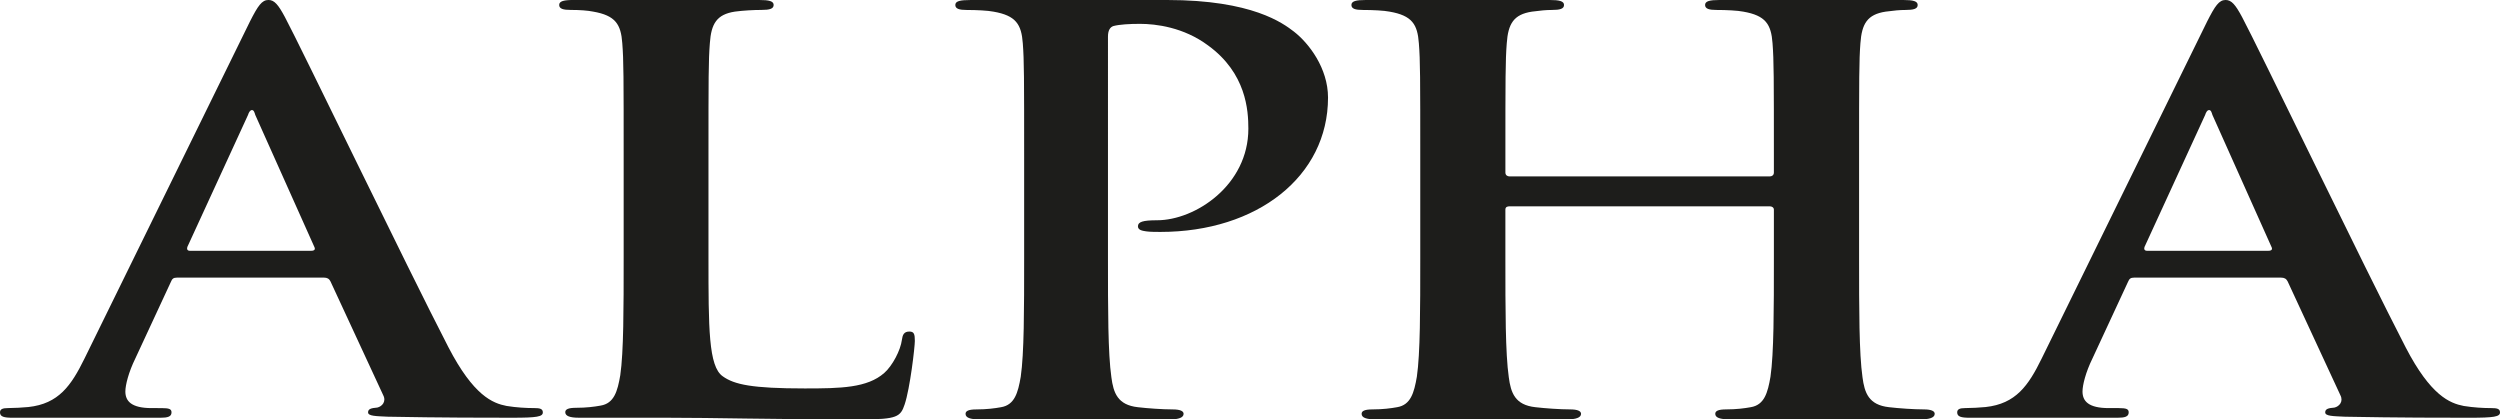
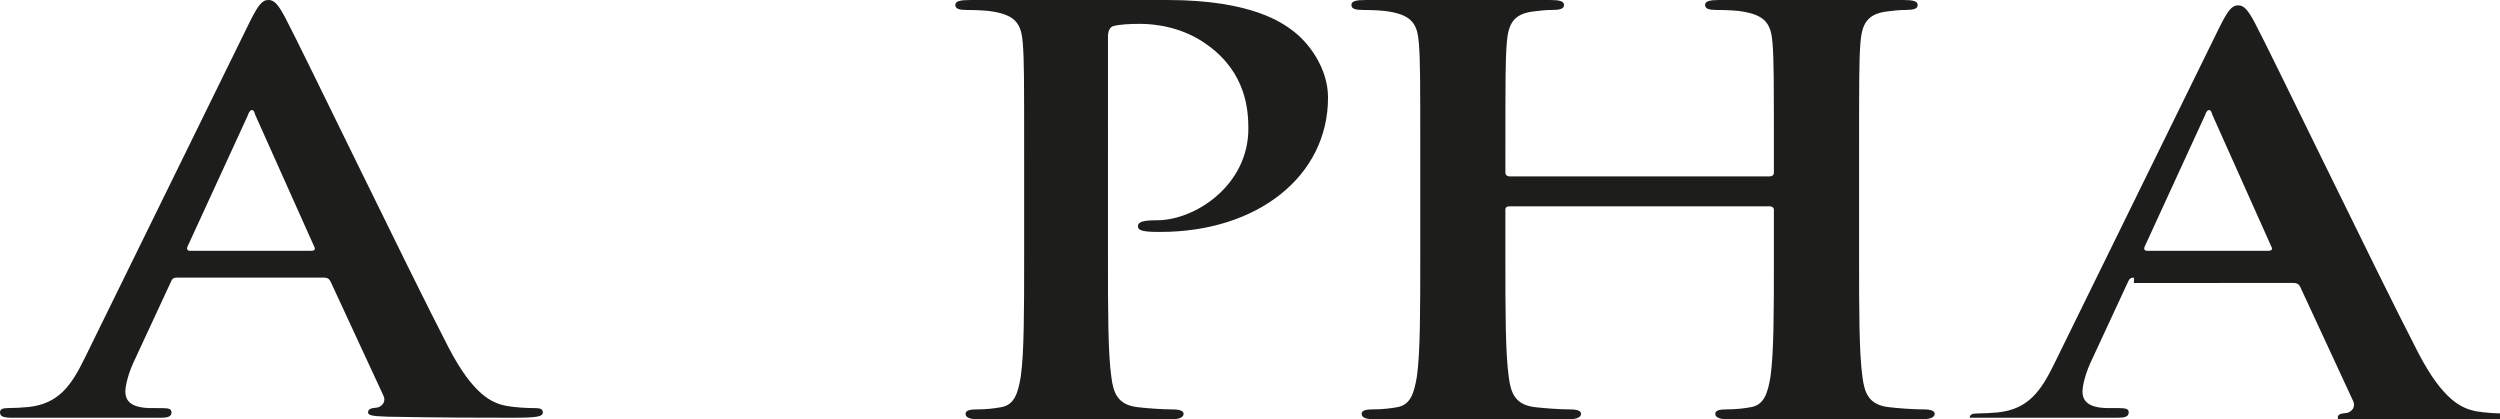
<svg xmlns="http://www.w3.org/2000/svg" version="1.1" id="Ebene_1" x="0px" y="0px" viewBox="0 34.016 152.076 25.512" enable-background="new 0 34.016 152.076 25.512" xml:space="preserve">
  <path fill="#1D1D1B" d="M10.754,50.905c-0.201,0-0.282,0.066-0.36,0.261l-2.168,4.669c-0.4,0.816-0.6,1.602-0.6,1.993  c0,0.588,0.36,1.013,1.604,1.013H9.83c0.482,0,0.603,0.065,0.603,0.262c0,0.263-0.241,0.325-0.682,0.325c-1.284,0-3.009,0-4.255,0  c-0.44,0-2.645,0-4.732,0C0.243,59.428,0,59.365,0,59.102c0-0.197,0.161-0.262,0.482-0.262c0.362,0,0.923-0.032,1.244-0.064  c1.846-0.198,2.607-1.309,3.411-2.943l10.07-20.514c0.482-0.948,0.722-1.305,1.124-1.305c0.36,0,0.6,0.293,1.002,1.043  c0.963,1.8,7.383,15.125,9.95,20.092c1.526,2.94,2.688,3.397,3.532,3.561c0.601,0.098,1.203,0.13,1.685,0.13  c0.319,0,0.521,0.033,0.521,0.262c0,0.263-0.359,0.325-1.845,0.325c-1.445,0-4.373,0-7.583-0.063  c-0.722-0.034-1.203-0.034-1.203-0.263c0-0.197,0.16-0.262,0.562-0.293c0.281-0.064,0.562-0.359,0.36-0.75l-3.21-6.927  c-0.08-0.161-0.201-0.228-0.4-0.228H10.754z M18.938,49.271c0.201,0,0.241-0.099,0.201-0.195l-3.611-8.069  c-0.04-0.131-0.081-0.296-0.201-0.296c-0.119,0-0.2,0.165-0.239,0.296l-3.693,8.035c-0.039,0.131,0,0.23,0.16,0.23H18.938z" />
-   <path fill="#1D1D1B" d="M46.194,34.016c0.579,0,0.867,0.066,0.867,0.301c0,0.235-0.248,0.303-0.743,0.303  c-0.454,0-1.114,0.034-1.611,0.102c-1.114,0.17-1.444,0.739-1.526,1.918c-0.084,1.073-0.084,2.015-0.084,7.123v5.915  c0,4.303,0,6.624,0.867,7.228c0.702,0.504,1.775,0.739,4.994,0.739c2.19,0,3.799-0.033,4.831-0.941  c0.497-0.436,0.992-1.376,1.074-2.017c0.041-0.302,0.124-0.503,0.455-0.503c0.29,0,0.332,0.167,0.332,0.571  c0,0.37-0.291,2.89-0.621,3.866c-0.248,0.74-0.455,0.908-2.601,0.908c-5.946,0-8.672-0.103-12.016-0.103c-0.949,0-3.549,0-5.201,0  c-0.536,0-0.826-0.1-0.826-0.335c0-0.169,0.166-0.269,0.661-0.269c0.621,0,1.115-0.065,1.487-0.133  c0.825-0.136,1.032-0.874,1.198-1.849c0.206-1.413,0.206-4.069,0.206-7.162v-5.915c0-5.108,0-6.05-0.084-7.123  c-0.081-1.144-0.412-1.682-1.774-1.918c-0.332-0.068-0.826-0.102-1.363-0.102c-0.455,0-0.701-0.068-0.701-0.303  c0-0.235,0.288-0.305,0.905-0.301" />
  <path fill="#1D1D1B" d="M71.004,34.016c5.183,0,7.046,1.417,7.708,1.924c0.913,0.709,2.072,2.227,2.072,4.013  c0,4.795-4.31,8.171-10.196,8.171c-0.207,0-0.663,0-0.87-0.035c-0.208-0.033-0.497-0.068-0.497-0.305  c0-0.269,0.289-0.369,1.161-0.369c2.321,0,5.556-2.128,5.556-5.57c0-1.114-0.127-3.376-2.448-5.063  c-1.492-1.114-3.19-1.315-4.144-1.315c-0.621,0-1.243,0.034-1.616,0.133c-0.208,0.068-0.332,0.27-0.332,0.644V49.74  c0,3.106,0,5.772,0.208,7.224c0.124,0.946,0.373,1.687,1.616,1.823c0.581,0.068,1.491,0.134,2.114,0.134  c0.456,0,0.663,0.101,0.663,0.27c0,0.236-0.331,0.336-0.787,0.336c-2.737,0-5.363,0-6.441,0c-0.954,0-3.551,0-5.207,0  c-0.538,0-0.829-0.1-0.829-0.336c0-0.169,0.167-0.27,0.662-0.27c0.623,0,1.121-0.066,1.493-0.134  c0.828-0.136,1.036-0.877,1.202-1.856c0.207-1.419,0.207-4.085,0.207-7.191v-5.939c0-5.129,0-6.074-0.082-7.151  c-0.083-1.149-0.415-1.689-1.782-1.925c-0.332-0.068-1.037-0.102-1.618-0.102c-0.455,0-0.705-0.068-0.705-0.304  c0-0.236,0.291-0.302,0.914-0.302" />
  <path fill="#1D1D1B" d="M115.782,34.016c0.579,0,0.871,0.066,0.871,0.302c0,0.236-0.249,0.304-0.746,0.304  c-0.332,0-0.704,0.034-1.203,0.102c-1.12,0.17-1.451,0.742-1.535,1.925c-0.08,1.077-0.08,2.023-0.08,7.151v5.939  c0,3.106,0,5.772,0.207,7.224c0.124,0.946,0.373,1.687,1.616,1.823c0.58,0.068,1.492,0.134,2.113,0.134  c0.457,0,0.664,0.101,0.664,0.27c0,0.236-0.331,0.336-0.828,0.336c-2.693,0-5.333,0-6.494,0c-0.954,0-3.539,0-5.155,0  c-0.579,0-0.872-0.1-0.872-0.336c0-0.169,0.166-0.27,0.665-0.27c0.621,0,1.119-0.066,1.492-0.134  c0.829-0.136,1.036-0.877,1.202-1.856c0.207-1.419,0.207-4.085,0.207-7.191v-2.97c0-0.132-0.123-0.202-0.246-0.202H91.822  c-0.124,0-0.249,0.033-0.249,0.202v2.97c0,3.106,0,5.772,0.207,7.224c0.125,0.946,0.375,1.687,1.619,1.823  c0.581,0.068,1.492,0.134,2.112,0.134c0.458,0,0.665,0.101,0.665,0.27c0,0.236-0.334,0.336-0.829,0.336c-2.694,0-5.335,0-6.493,0  c-0.955,0-3.538,0-5.196,0c-0.539,0-0.83-0.1-0.83-0.336c0-0.169,0.167-0.27,0.665-0.27c0.62,0,1.118-0.066,1.492-0.134  c0.828-0.136,1.036-0.877,1.203-1.856c0.207-1.419,0.207-4.085,0.207-7.191v-5.939c0-5.129,0-6.074-0.085-7.151  c-0.082-1.149-0.411-1.689-1.781-1.925c-0.332-0.068-1.036-0.102-1.616-0.102c-0.458,0-0.706-0.068-0.706-0.304  c0-0.236,0.29-0.302,0.87-0.302 M94.268,34.016c0.58,0,0.872,0.066,0.872,0.302c0,0.236-0.249,0.304-0.747,0.304  c-0.331,0-0.705,0.034-1.203,0.102c-1.12,0.17-1.45,0.742-1.533,1.925c-0.083,1.077-0.083,2.023-0.083,7.151v0.71  c0,0.169,0.125,0.237,0.249,0.237h15.837c0.122,0,0.246-0.068,0.246-0.237v-0.71c0-5.129,0-6.074-0.082-7.151  c-0.083-1.149-0.412-1.689-1.782-1.925c-0.331-0.068-1.036-0.102-1.616-0.102c-0.456,0-0.705-0.068-0.705-0.304  c0-0.236,0.291-0.302,0.87-0.302" />
-   <path fill="#1D1D1B" d="M129.809,50.905c-0.202,0-0.281,0.066-0.363,0.261l-2.167,4.669c-0.401,0.816-0.599,1.602-0.599,1.993  c0,0.588,0.358,1.013,1.603,1.013h0.603c0.482,0,0.603,0.065,0.603,0.262c0,0.263-0.242,0.325-0.684,0.325c-1.285,0-3.062,0-4.305,0  c-0.441,0-2.594,0-4.681,0c-0.521,0-0.762-0.063-0.762-0.325c0-0.197,0.159-0.262,0.481-0.262c0.362,0,0.922-0.032,1.244-0.064  c1.845-0.198,2.609-1.309,3.41-2.943l10.071-20.514c0.481-0.948,0.722-1.305,1.123-1.305c0.36,0,0.601,0.293,1.003,1.043  c0.962,1.8,7.384,15.125,9.951,20.092c1.524,2.94,2.687,3.397,3.53,3.561c0.601,0.098,1.203,0.13,1.684,0.13  c0.322,0,0.523,0.033,0.523,0.262c0,0.263-0.362,0.325-1.845,0.325c-1.446,0-4.374,0-7.584-0.063  c-0.722-0.034-1.204-0.034-1.204-0.263c0-0.197,0.159-0.262,0.562-0.293c0.281-0.064,0.563-0.359,0.362-0.75l-3.21-6.927  c-0.082-0.161-0.201-0.228-0.402-0.228H129.809z M137.992,49.271c0.201,0,0.242-0.099,0.201-0.195l-3.611-8.069  c-0.041-0.131-0.081-0.296-0.2-0.296c-0.121,0-0.202,0.165-0.241,0.296l-3.691,8.035c-0.042,0.131,0,0.23,0.16,0.23H137.992z" />
+   <path fill="#1D1D1B" d="M129.809,50.905c-0.202,0-0.281,0.066-0.363,0.261l-2.167,4.669c-0.401,0.816-0.599,1.602-0.599,1.993  c0,0.588,0.358,1.013,1.603,1.013h0.603c0.482,0,0.603,0.065,0.603,0.262c0,0.263-0.242,0.325-0.684,0.325c-1.285,0-3.062,0-4.305,0  c-0.441,0-2.594,0-4.681,0c0-0.197,0.159-0.262,0.481-0.262c0.362,0,0.922-0.032,1.244-0.064  c1.845-0.198,2.609-1.309,3.41-2.943l10.071-20.514c0.481-0.948,0.722-1.305,1.123-1.305c0.36,0,0.601,0.293,1.003,1.043  c0.962,1.8,7.384,15.125,9.951,20.092c1.524,2.94,2.687,3.397,3.53,3.561c0.601,0.098,1.203,0.13,1.684,0.13  c0.322,0,0.523,0.033,0.523,0.262c0,0.263-0.362,0.325-1.845,0.325c-1.446,0-4.374,0-7.584-0.063  c-0.722-0.034-1.204-0.034-1.204-0.263c0-0.197,0.159-0.262,0.562-0.293c0.281-0.064,0.563-0.359,0.362-0.75l-3.21-6.927  c-0.082-0.161-0.201-0.228-0.402-0.228H129.809z M137.992,49.271c0.201,0,0.242-0.099,0.201-0.195l-3.611-8.069  c-0.041-0.131-0.081-0.296-0.2-0.296c-0.121,0-0.202,0.165-0.241,0.296l-3.691,8.035c-0.042,0.131,0,0.23,0.16,0.23H137.992z" />
</svg>